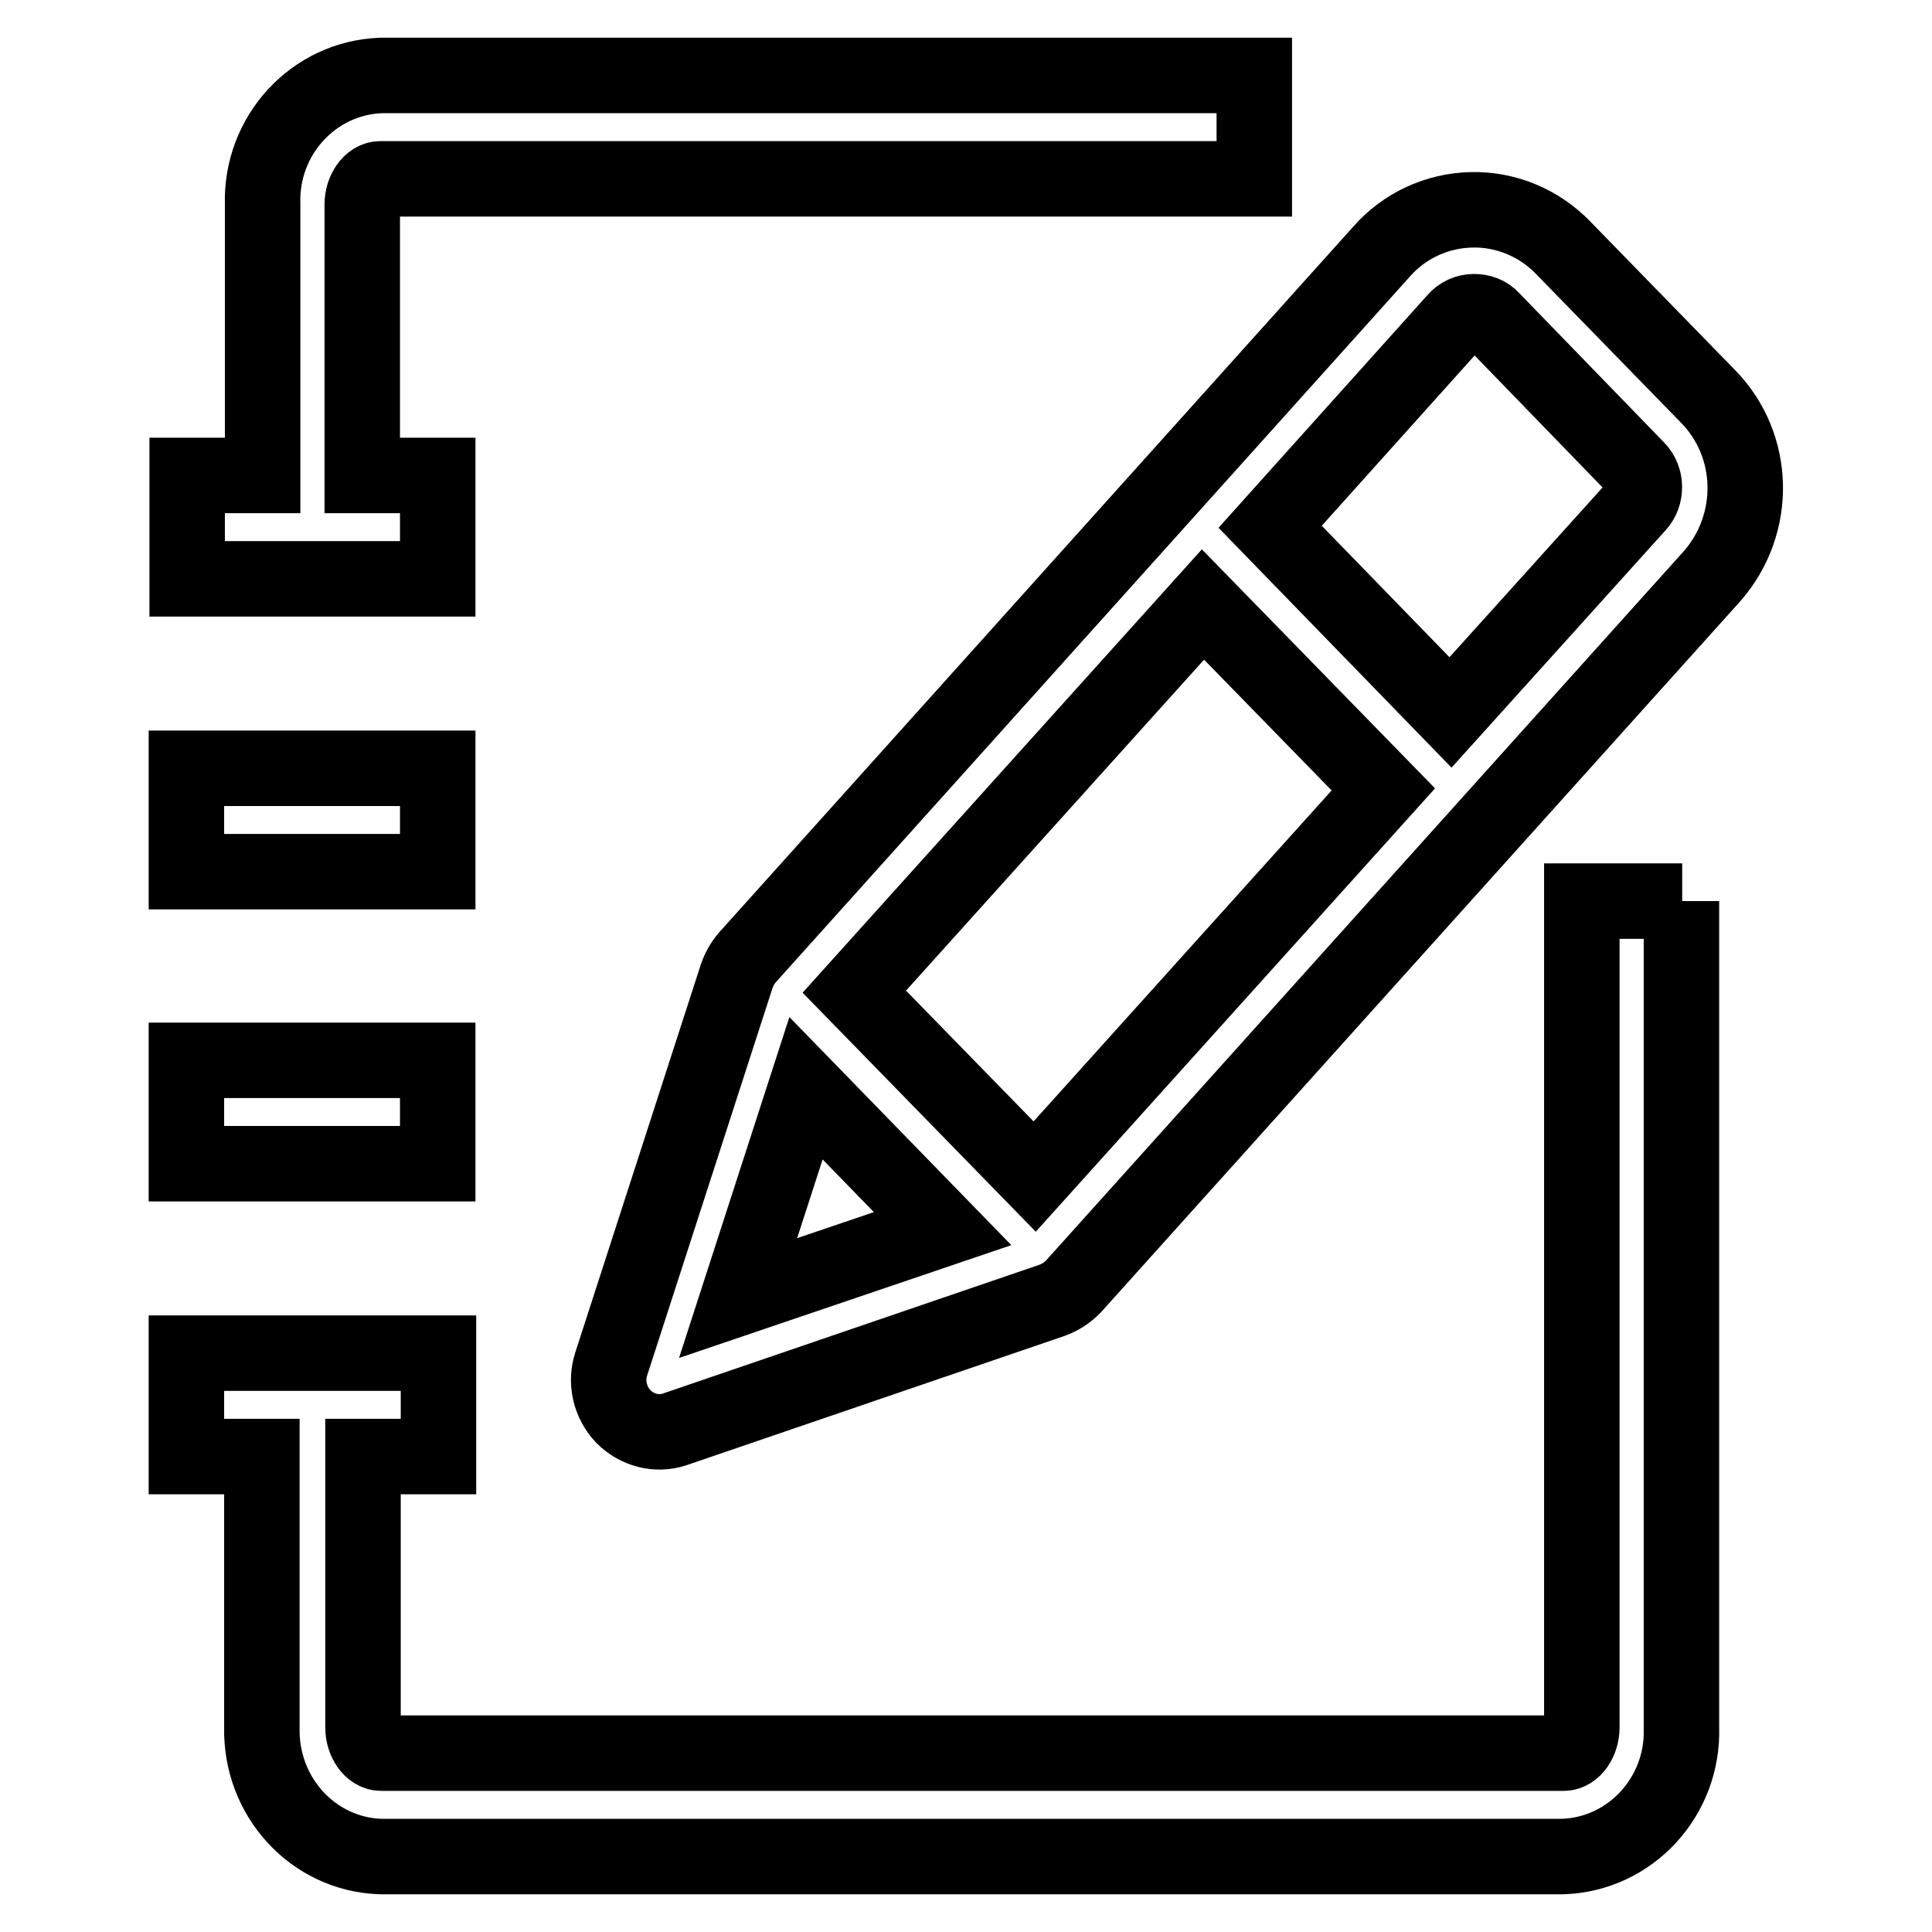
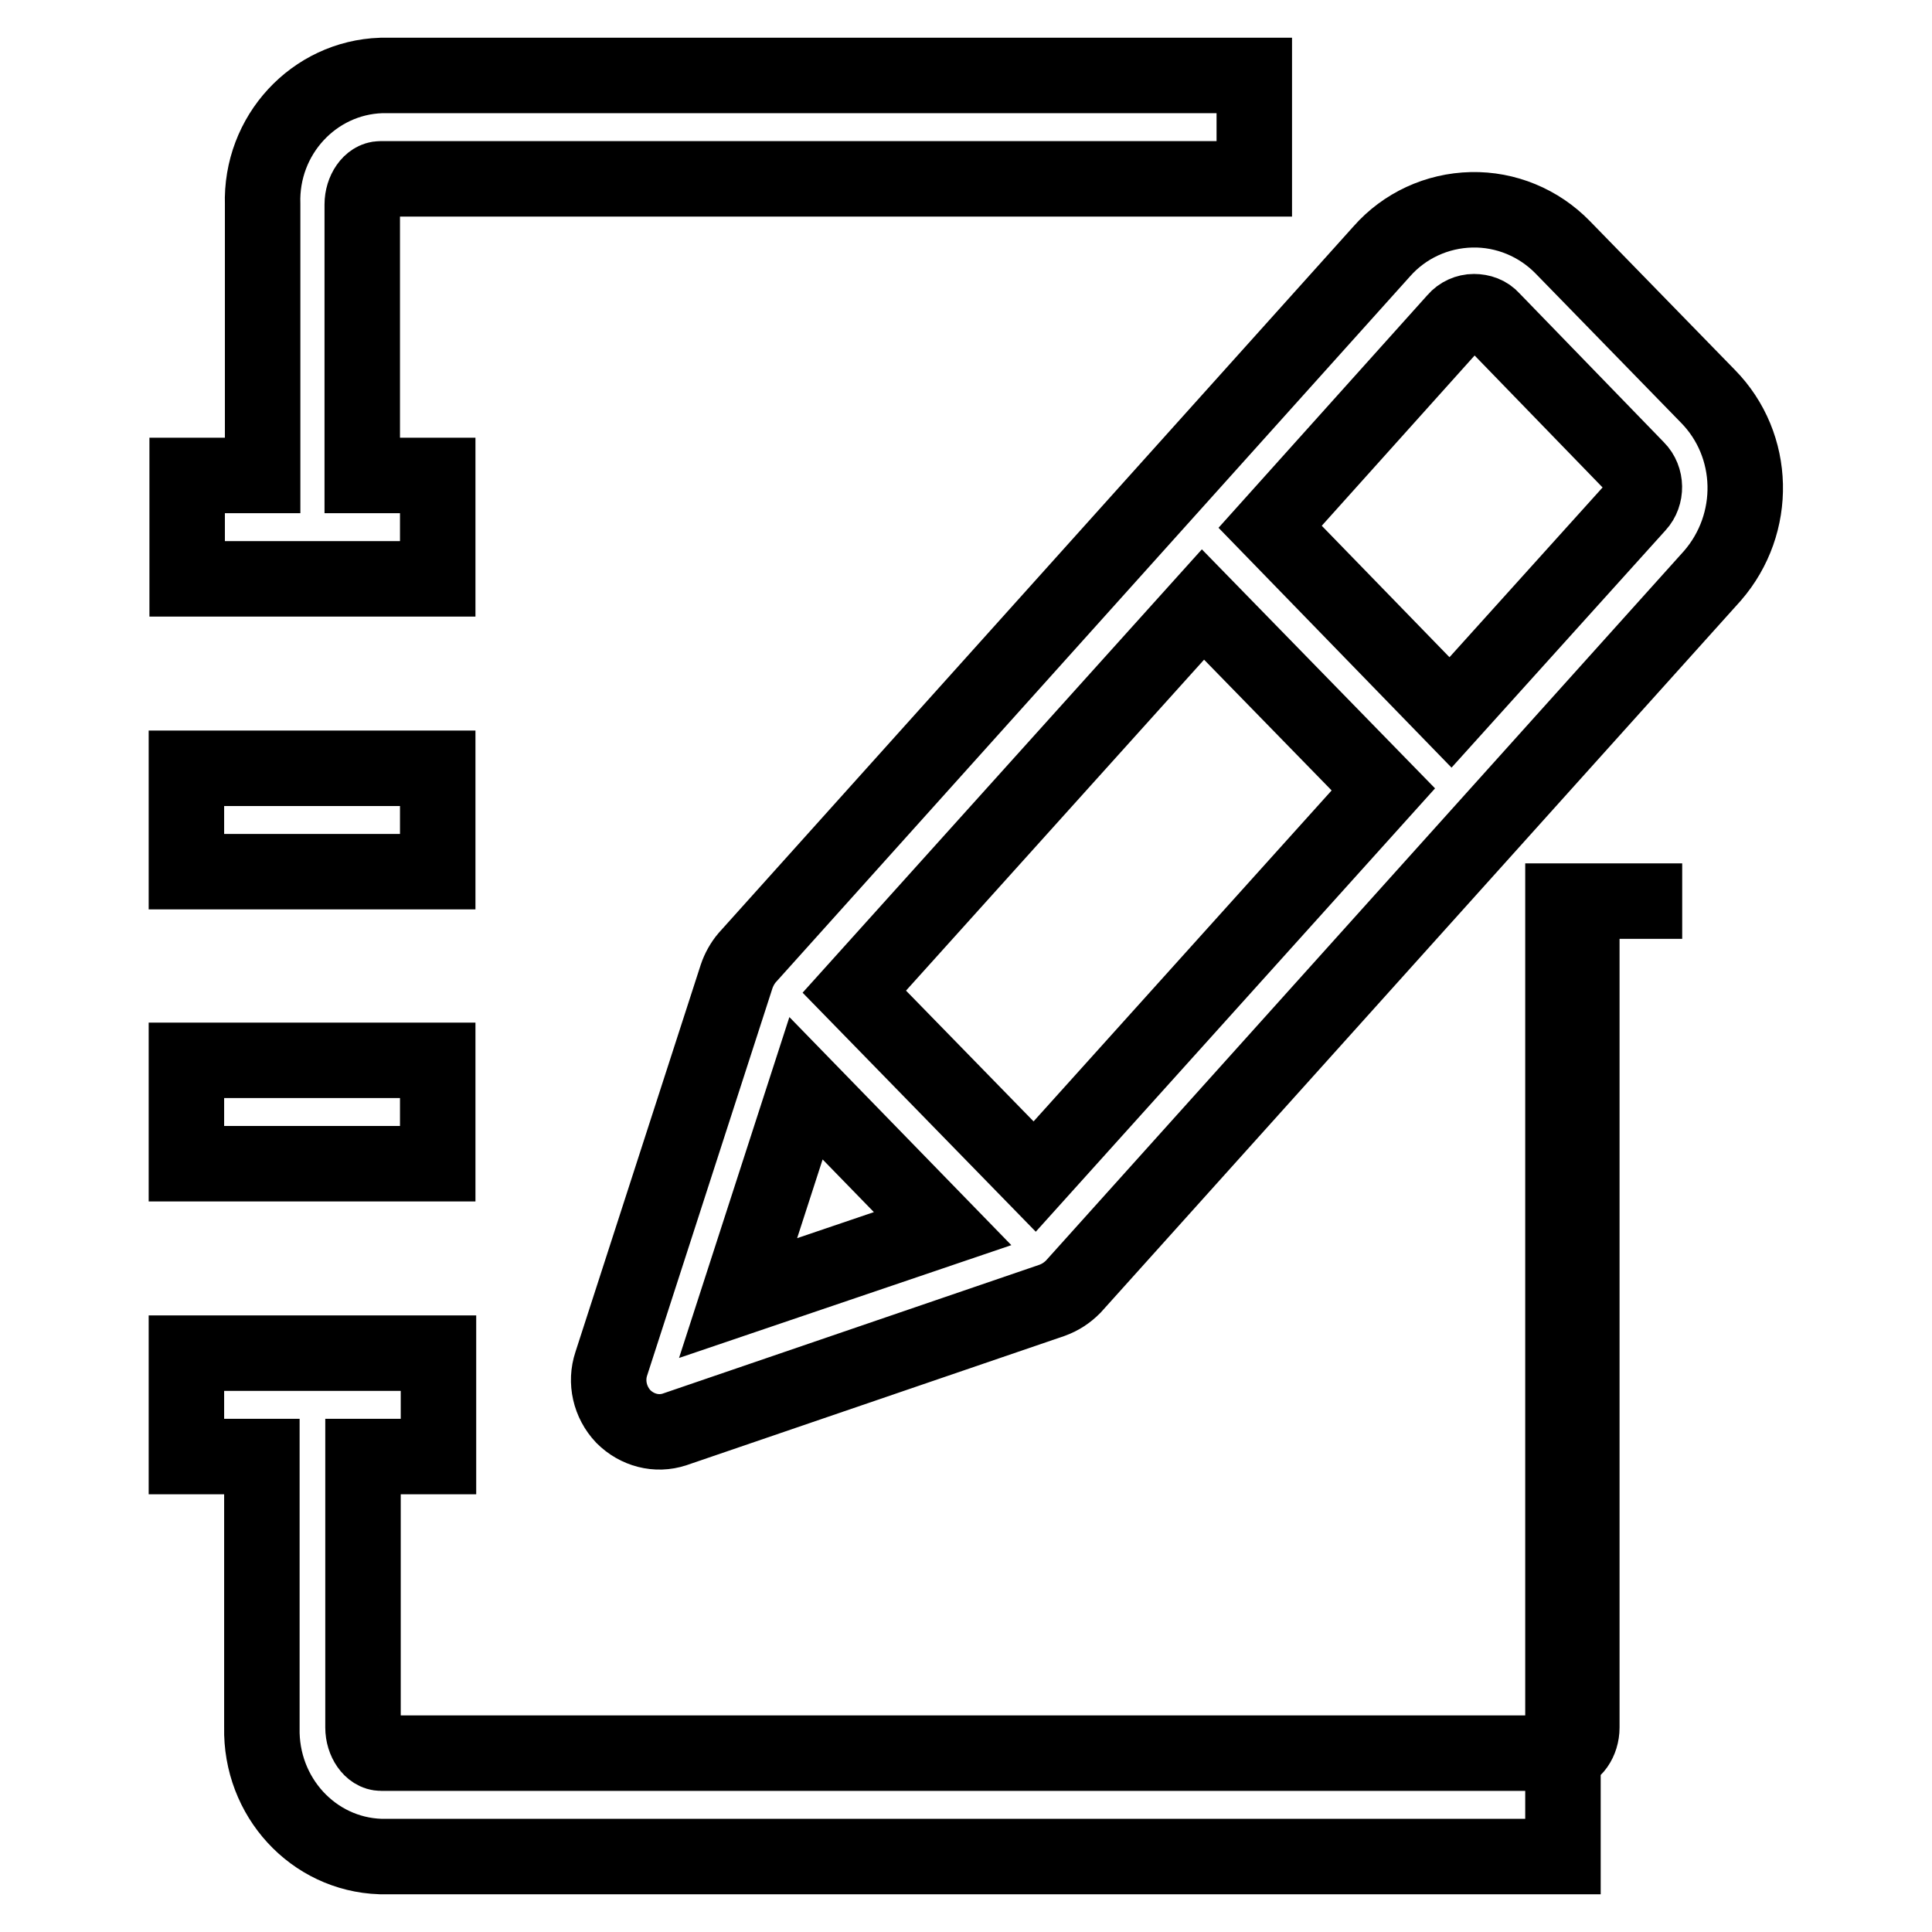
<svg xmlns="http://www.w3.org/2000/svg" version="1.1" x="0px" y="0px" viewBox="0 0 256 256" enable-background="new 0 0 256 256" xml:space="preserve">
  <g>
-     <path stroke-width="10" fill-opacity="0" stroke="#000000" d="M58,140.5H24.7v13.7H58V140.5z M58,63h-10V27.1c0-1.8,1.1-3.4,2.4-3.4h115.8V10H50.5 c-8.9,0.3-16,7.9-15.7,17.1V63h-10v13.7H58V63z M58,101.8H24.7v13.7H58V101.8z M222.9,119.4h-13.3v109.5c0,1.8-1.1,3.4-2.4,3.4 H50.5c-1.3,0-2.4-1.6-2.4-3.4V193h10v-13.7H24.7V193h10v35.9c-0.2,9.2,6.8,16.8,15.7,17.1h156.7c8.9-0.3,16-7.9,15.7-17.1V119.4z  M226.3,52.5l-19.2-19.7c-3.2-3.3-7.6-5.1-12.1-5c-4.6,0.1-8.9,2.1-11.9,5.5l-84.1,93.6c-0.6,0.7-1.1,1.6-1.4,2.5L81,180.7 c-0.8,2.4-0.2,5.1,1.6,7c1.8,1.8,4.4,2.5,6.8,1.7l50-17.1c1.1-0.4,2-1,2.8-1.8l84.7-94.2C232.9,69.4,232.7,59,226.3,52.5 L226.3,52.5z M97.8,172l9-27.8l18.1,18.6L97.8,172z M137.1,155.9l-23.9-24.5l46.2-51.3l23.9,24.5L137.1,155.9L137.1,155.9z  M217,66.9L217,66.9l-24.8,27.5l-23.9-24.6l24.6-27.4c0.6-0.7,1.5-1.1,2.4-1.1c0.9,0,1.8,0.3,2.4,1l19.2,19.8 C218.2,63.4,218.2,65.6,217,66.9z" />
+     <path stroke-width="10" fill-opacity="0" stroke="#000000" d="M58,140.5H24.7v13.7H58V140.5z M58,63h-10V27.1c0-1.8,1.1-3.4,2.4-3.4h115.8V10H50.5 c-8.9,0.3-16,7.9-15.7,17.1V63h-10v13.7H58V63z M58,101.8H24.7v13.7H58V101.8z M222.9,119.4h-13.3v109.5c0,1.8-1.1,3.4-2.4,3.4 H50.5c-1.3,0-2.4-1.6-2.4-3.4V193h10v-13.7H24.7V193h10v35.9c-0.2,9.2,6.8,16.8,15.7,17.1h156.7V119.4z  M226.3,52.5l-19.2-19.7c-3.2-3.3-7.6-5.1-12.1-5c-4.6,0.1-8.9,2.1-11.9,5.5l-84.1,93.6c-0.6,0.7-1.1,1.6-1.4,2.5L81,180.7 c-0.8,2.4-0.2,5.1,1.6,7c1.8,1.8,4.4,2.5,6.8,1.7l50-17.1c1.1-0.4,2-1,2.8-1.8l84.7-94.2C232.9,69.4,232.7,59,226.3,52.5 L226.3,52.5z M97.8,172l9-27.8l18.1,18.6L97.8,172z M137.1,155.9l-23.9-24.5l46.2-51.3l23.9,24.5L137.1,155.9L137.1,155.9z  M217,66.9L217,66.9l-24.8,27.5l-23.9-24.6l24.6-27.4c0.6-0.7,1.5-1.1,2.4-1.1c0.9,0,1.8,0.3,2.4,1l19.2,19.8 C218.2,63.4,218.2,65.6,217,66.9z" />
  </g>
</svg>